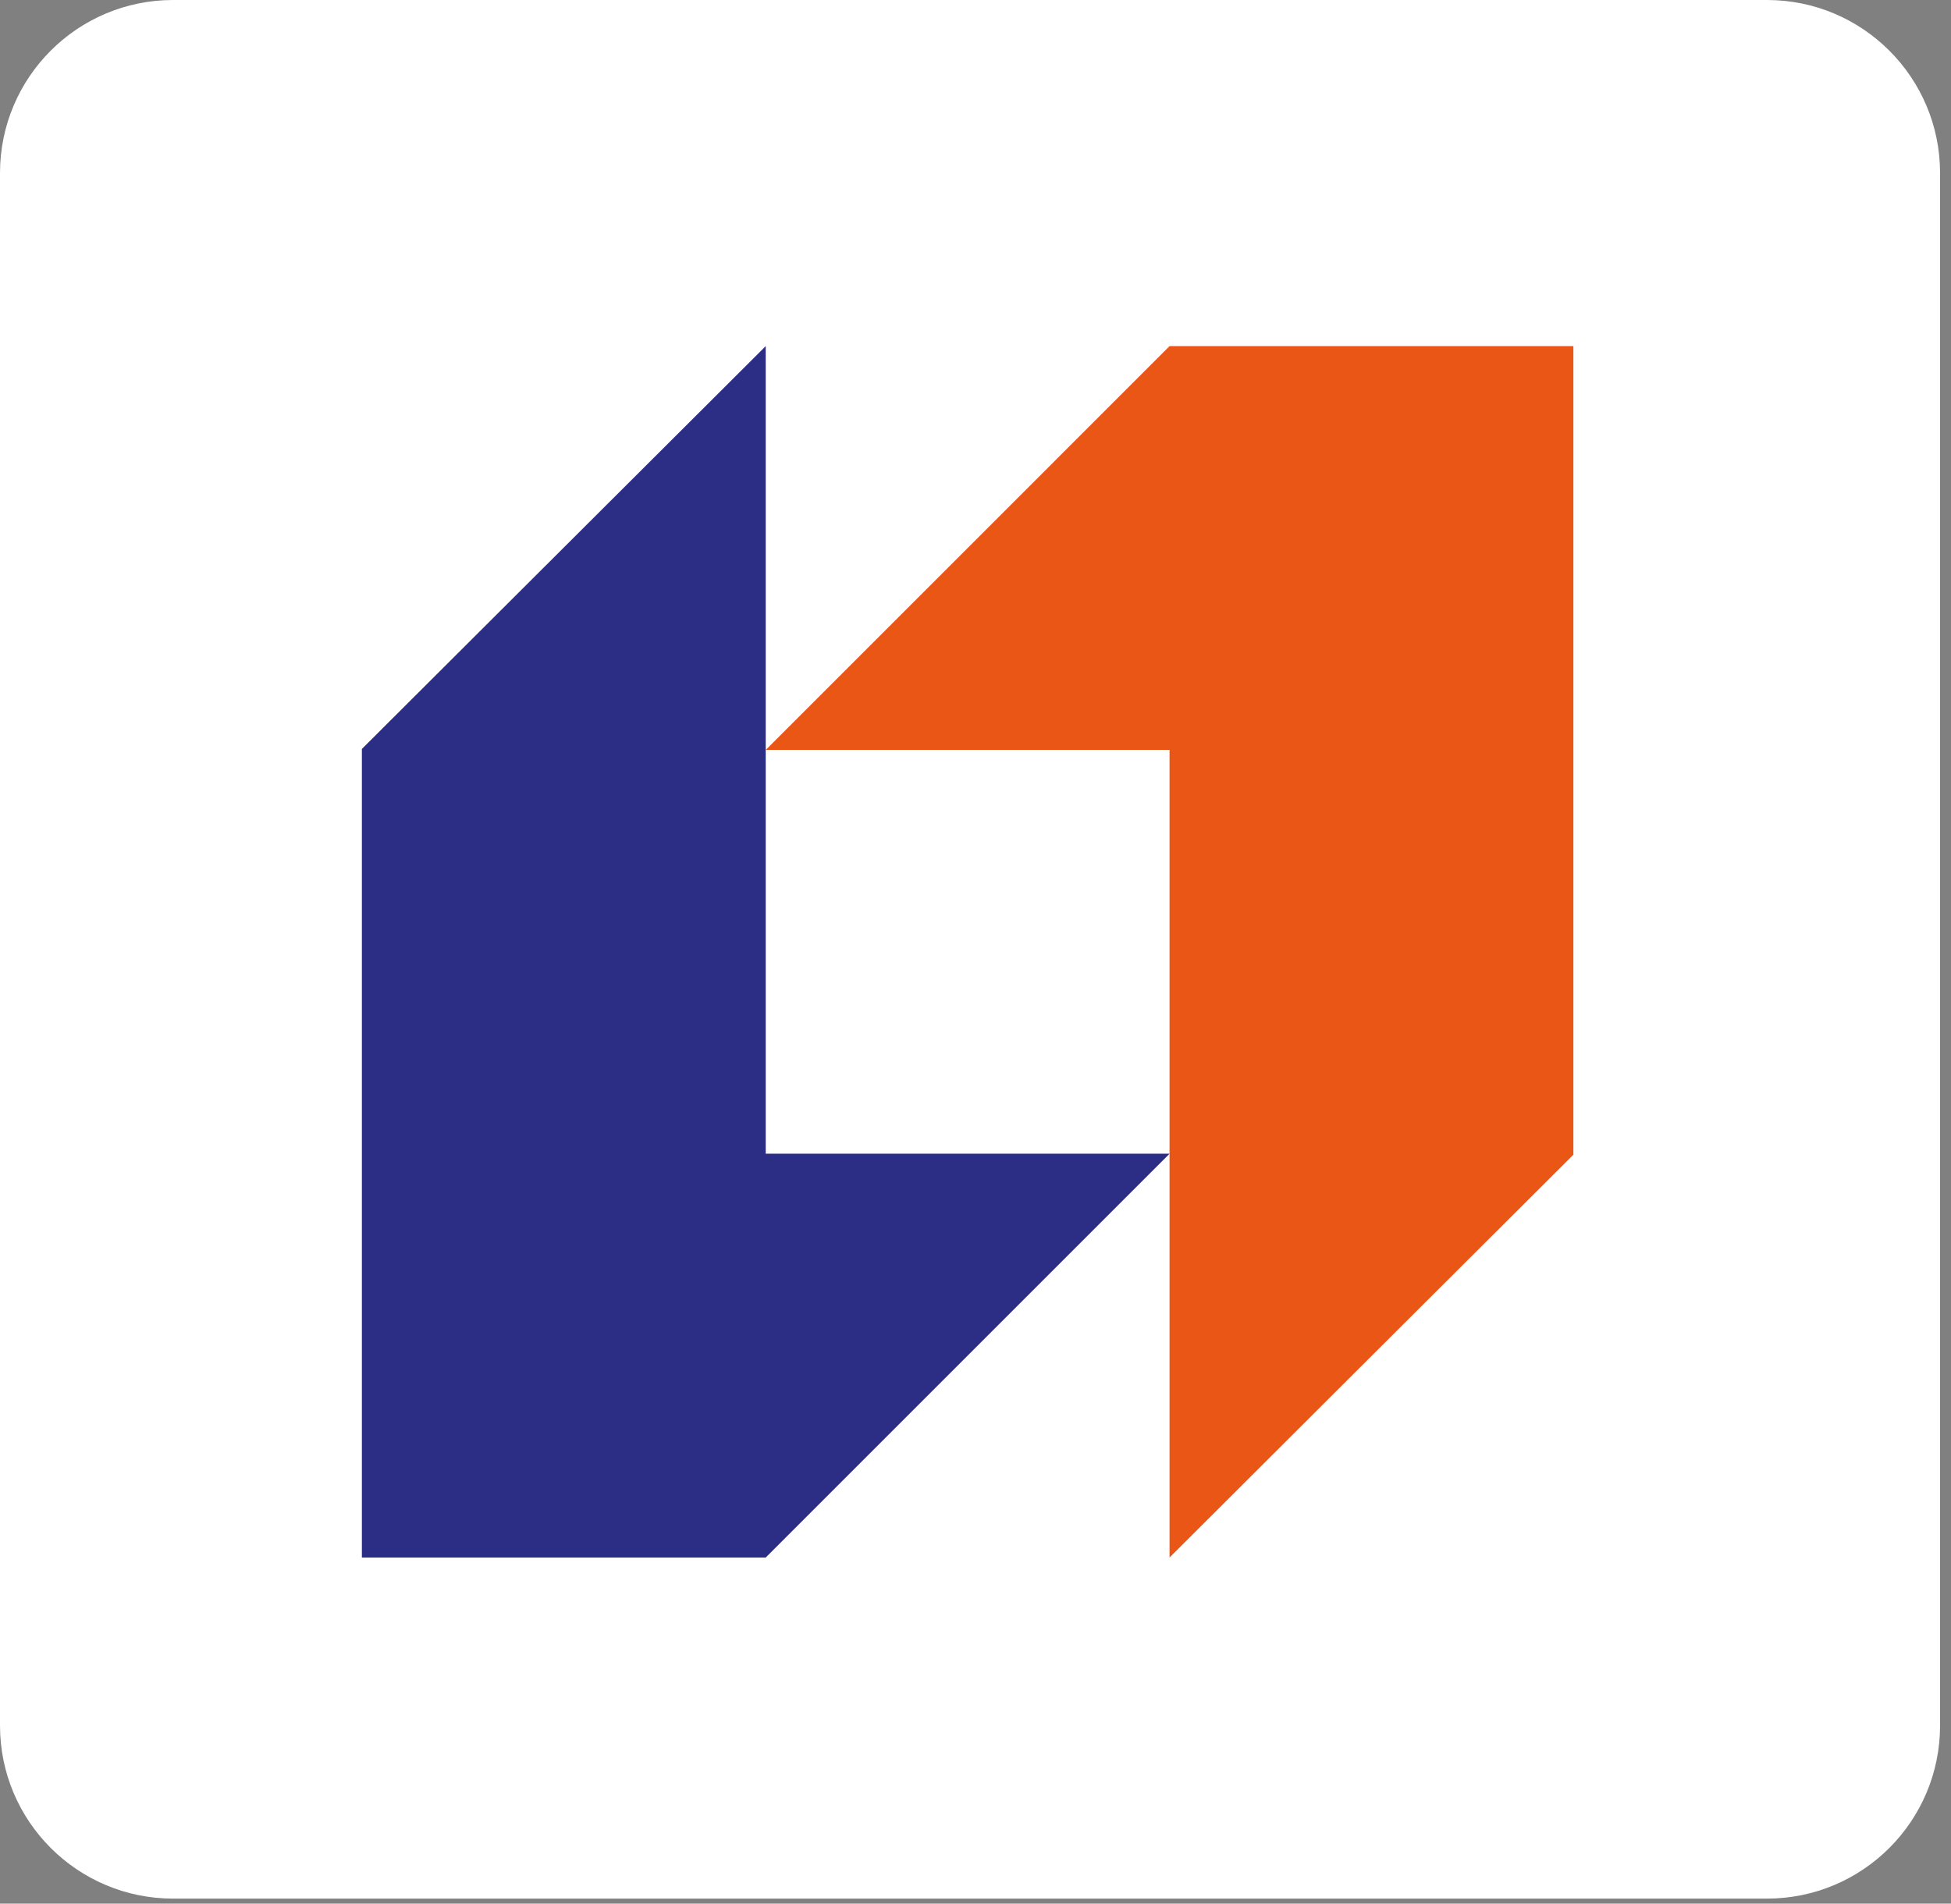
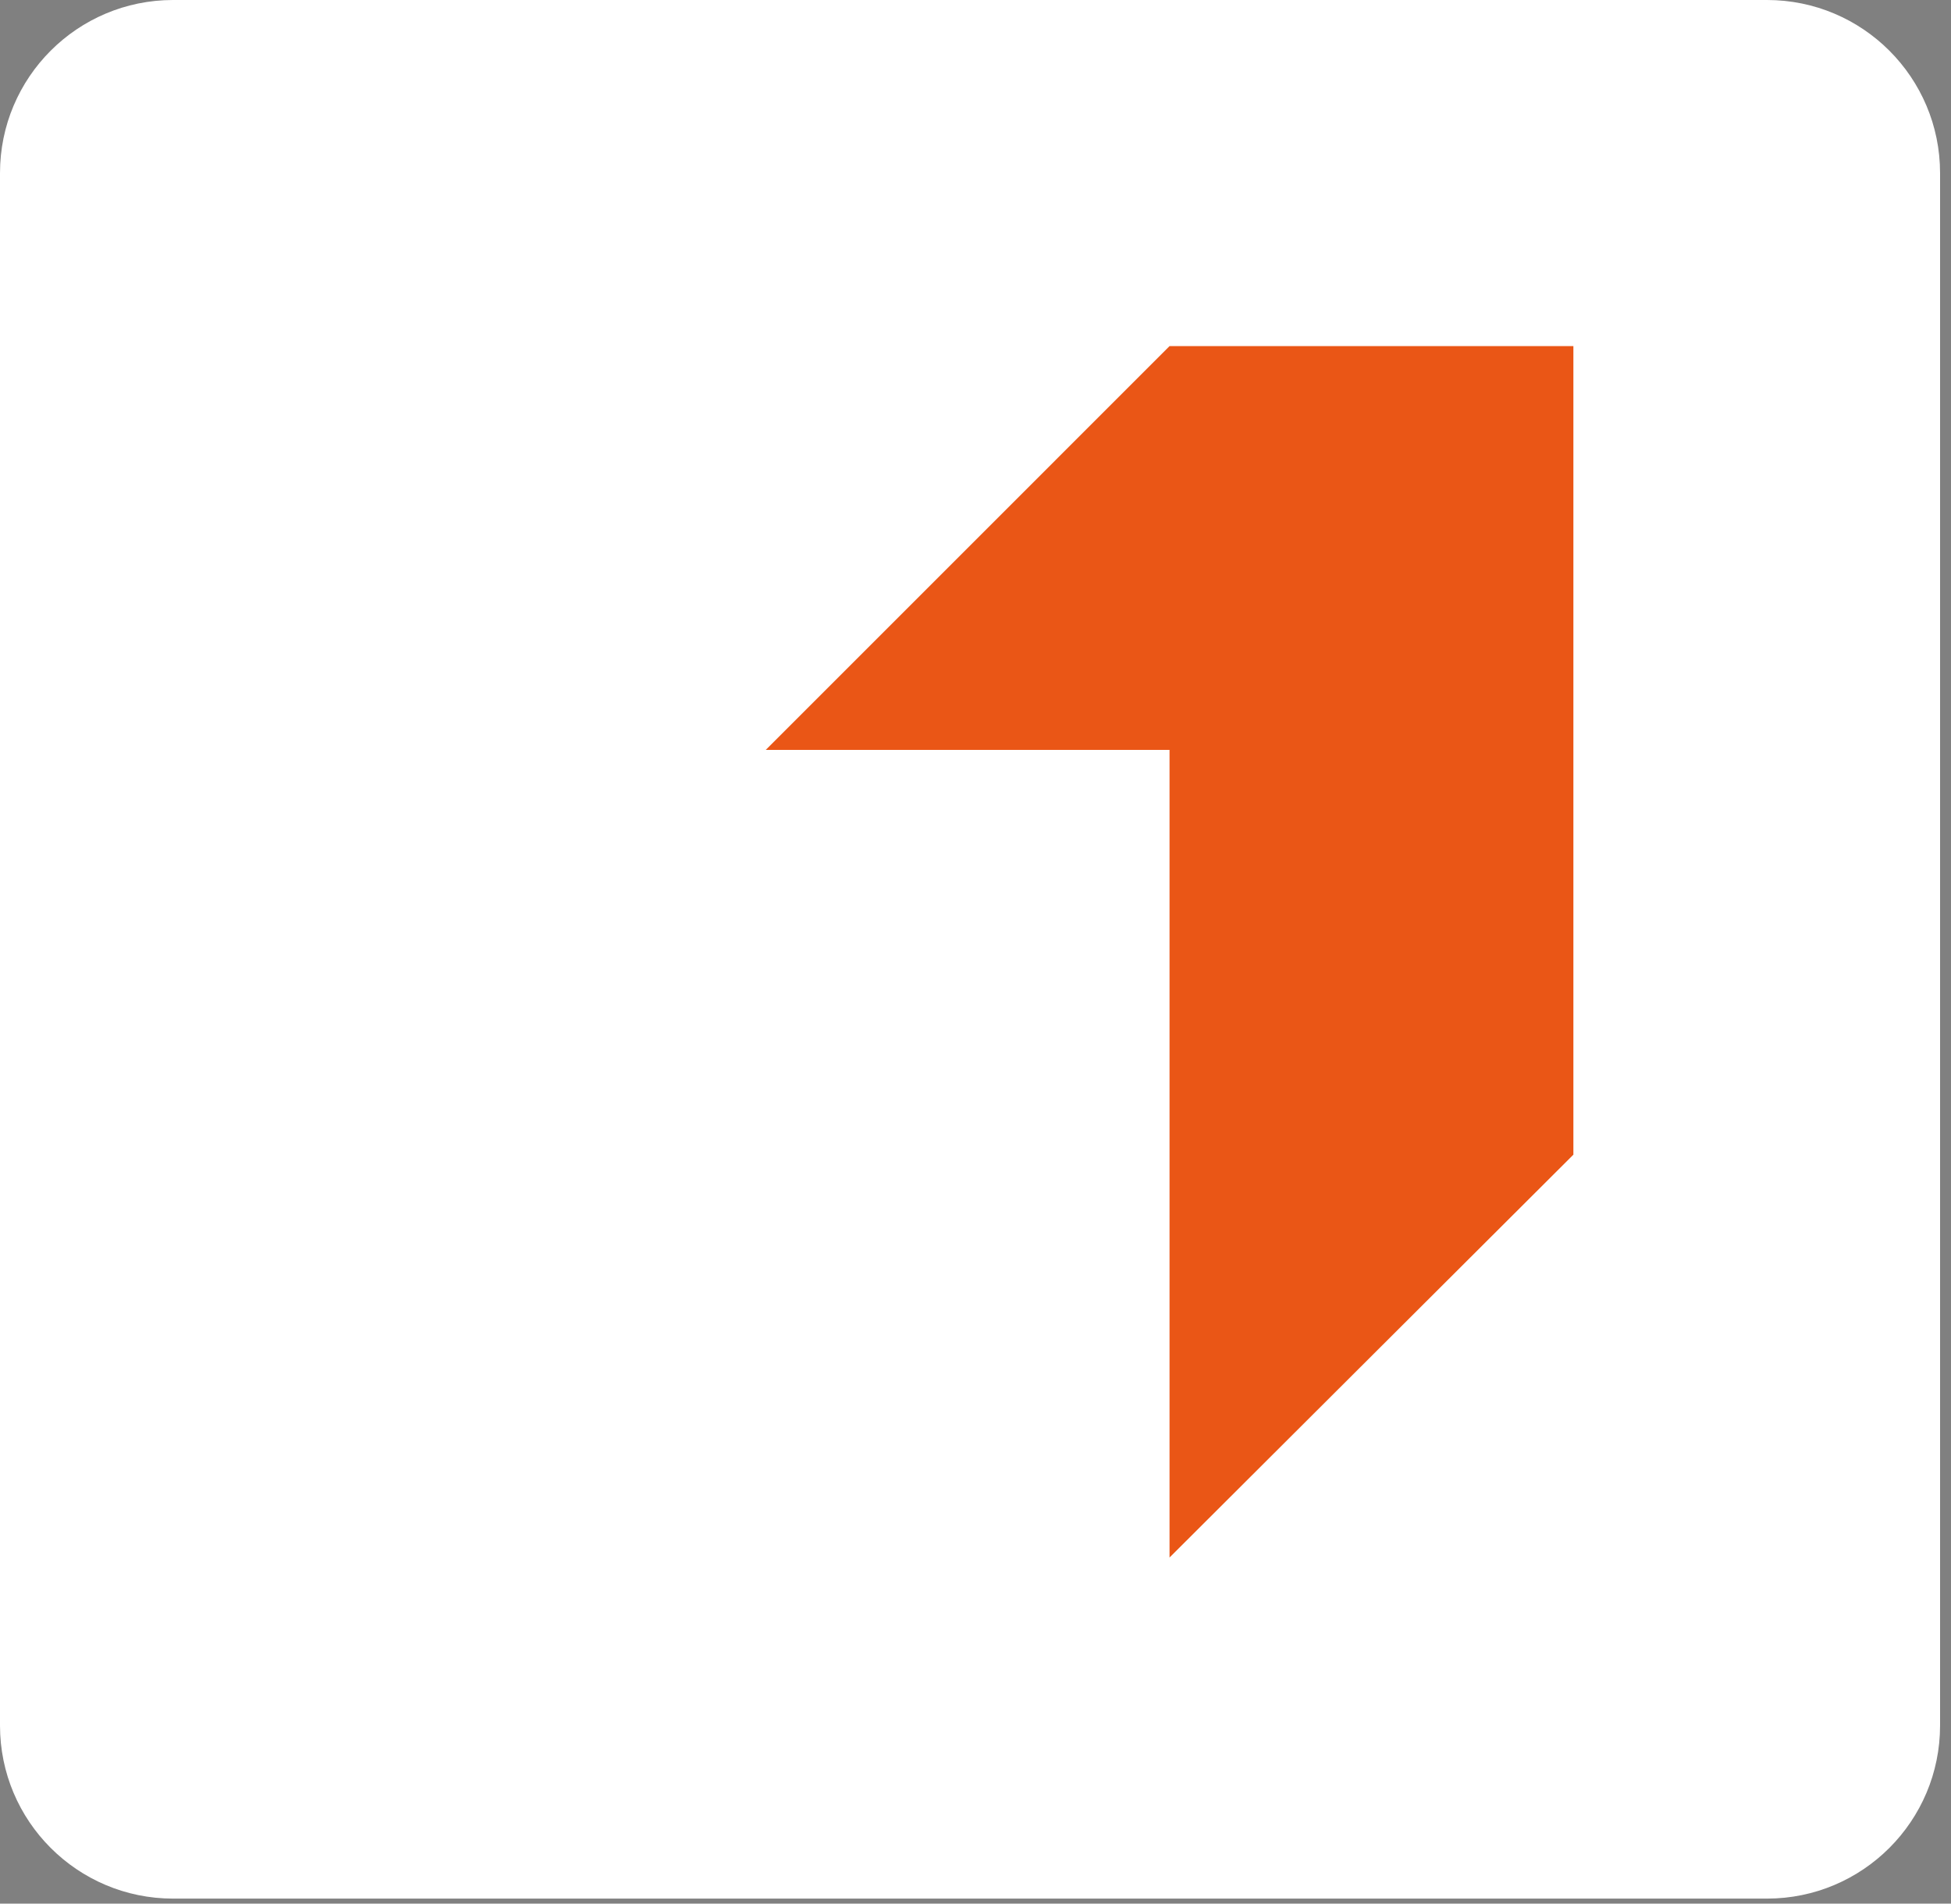
<svg xmlns="http://www.w3.org/2000/svg" width="124" height="121" viewBox="0 0 124 121" fill="none">
  <rect x="0" y="0" width="124" height="121" fill="#808080" stroke="none" />
  <path d="M0 11C0 4.925 4.925 0 11 0H112.305C118.38 0 123.305 4.925 123.305 11V109.681C123.305 115.756 118.38 120.681 112.305 120.681H11C4.925 120.681 0 115.756 0 109.681V11Z" fill="white" />
  <path d="M74.333 22L48.667 47.667H74.333V99L100 73.394V22H74.333Z" fill="#EA5616" />
-   <path d="M48.667 99L74.335 73.333H48.667V22L23 47.606V99H48.667Z" fill="#2C2D84" />
</svg>